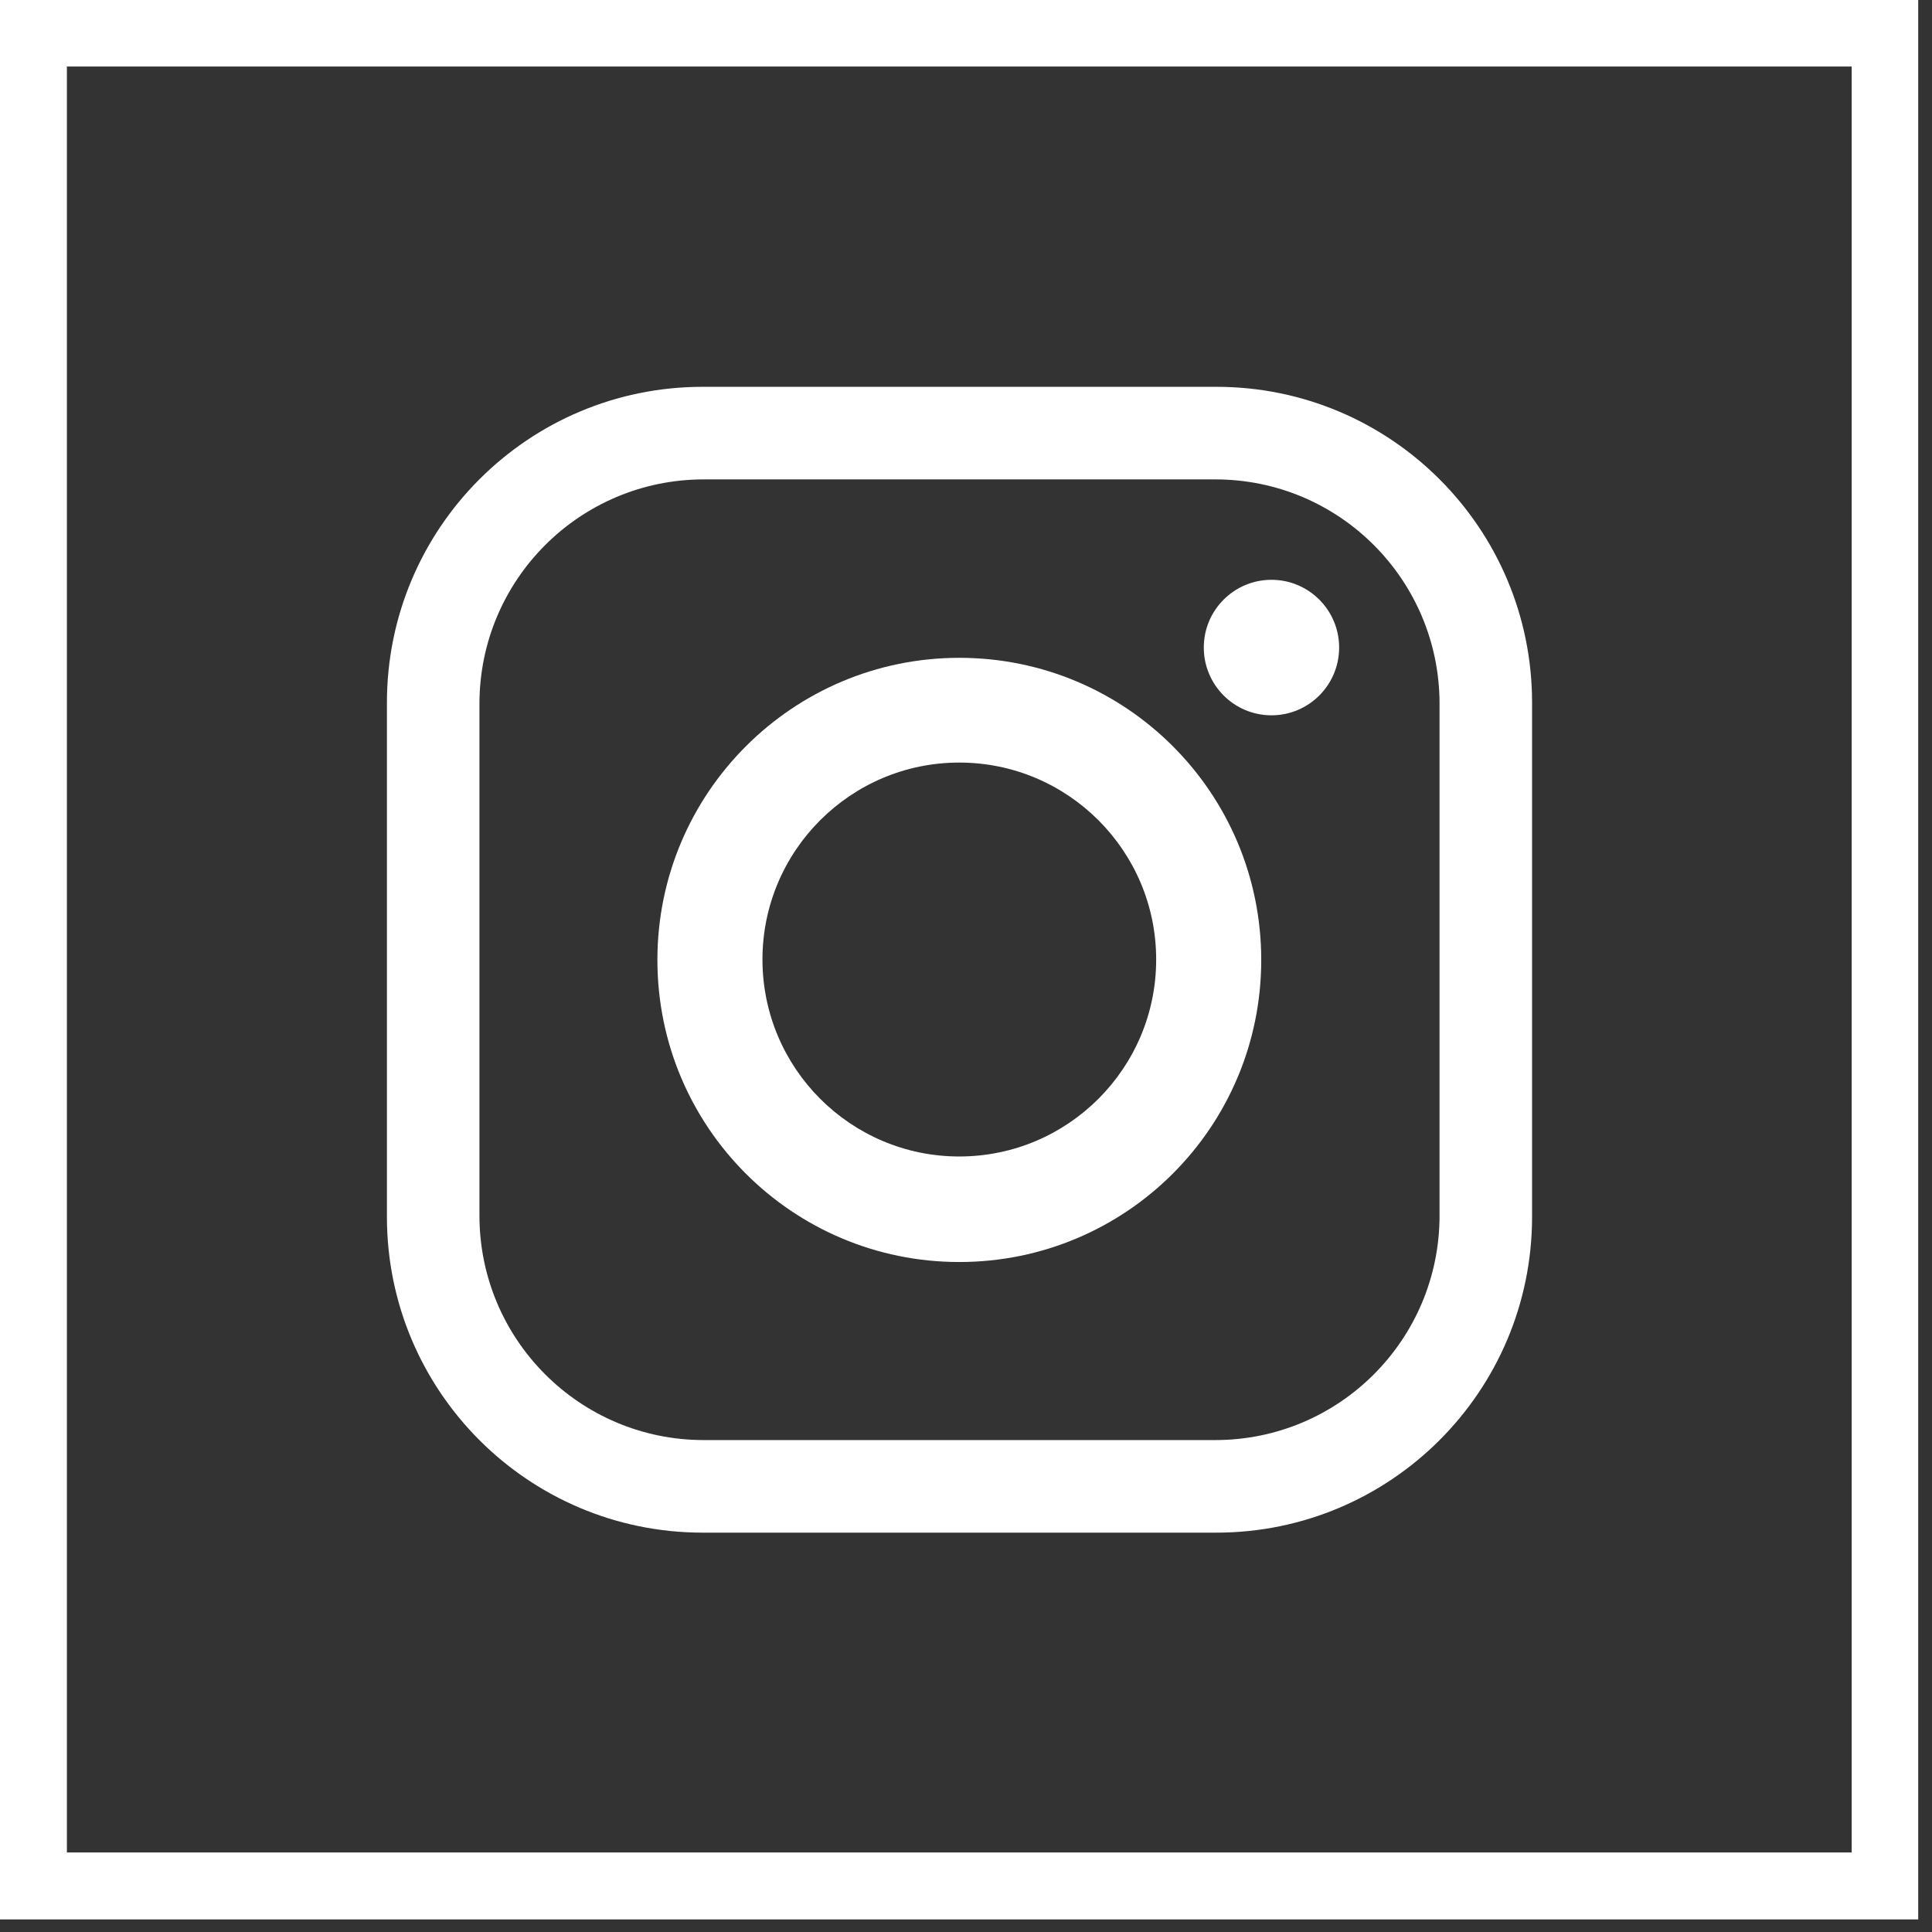
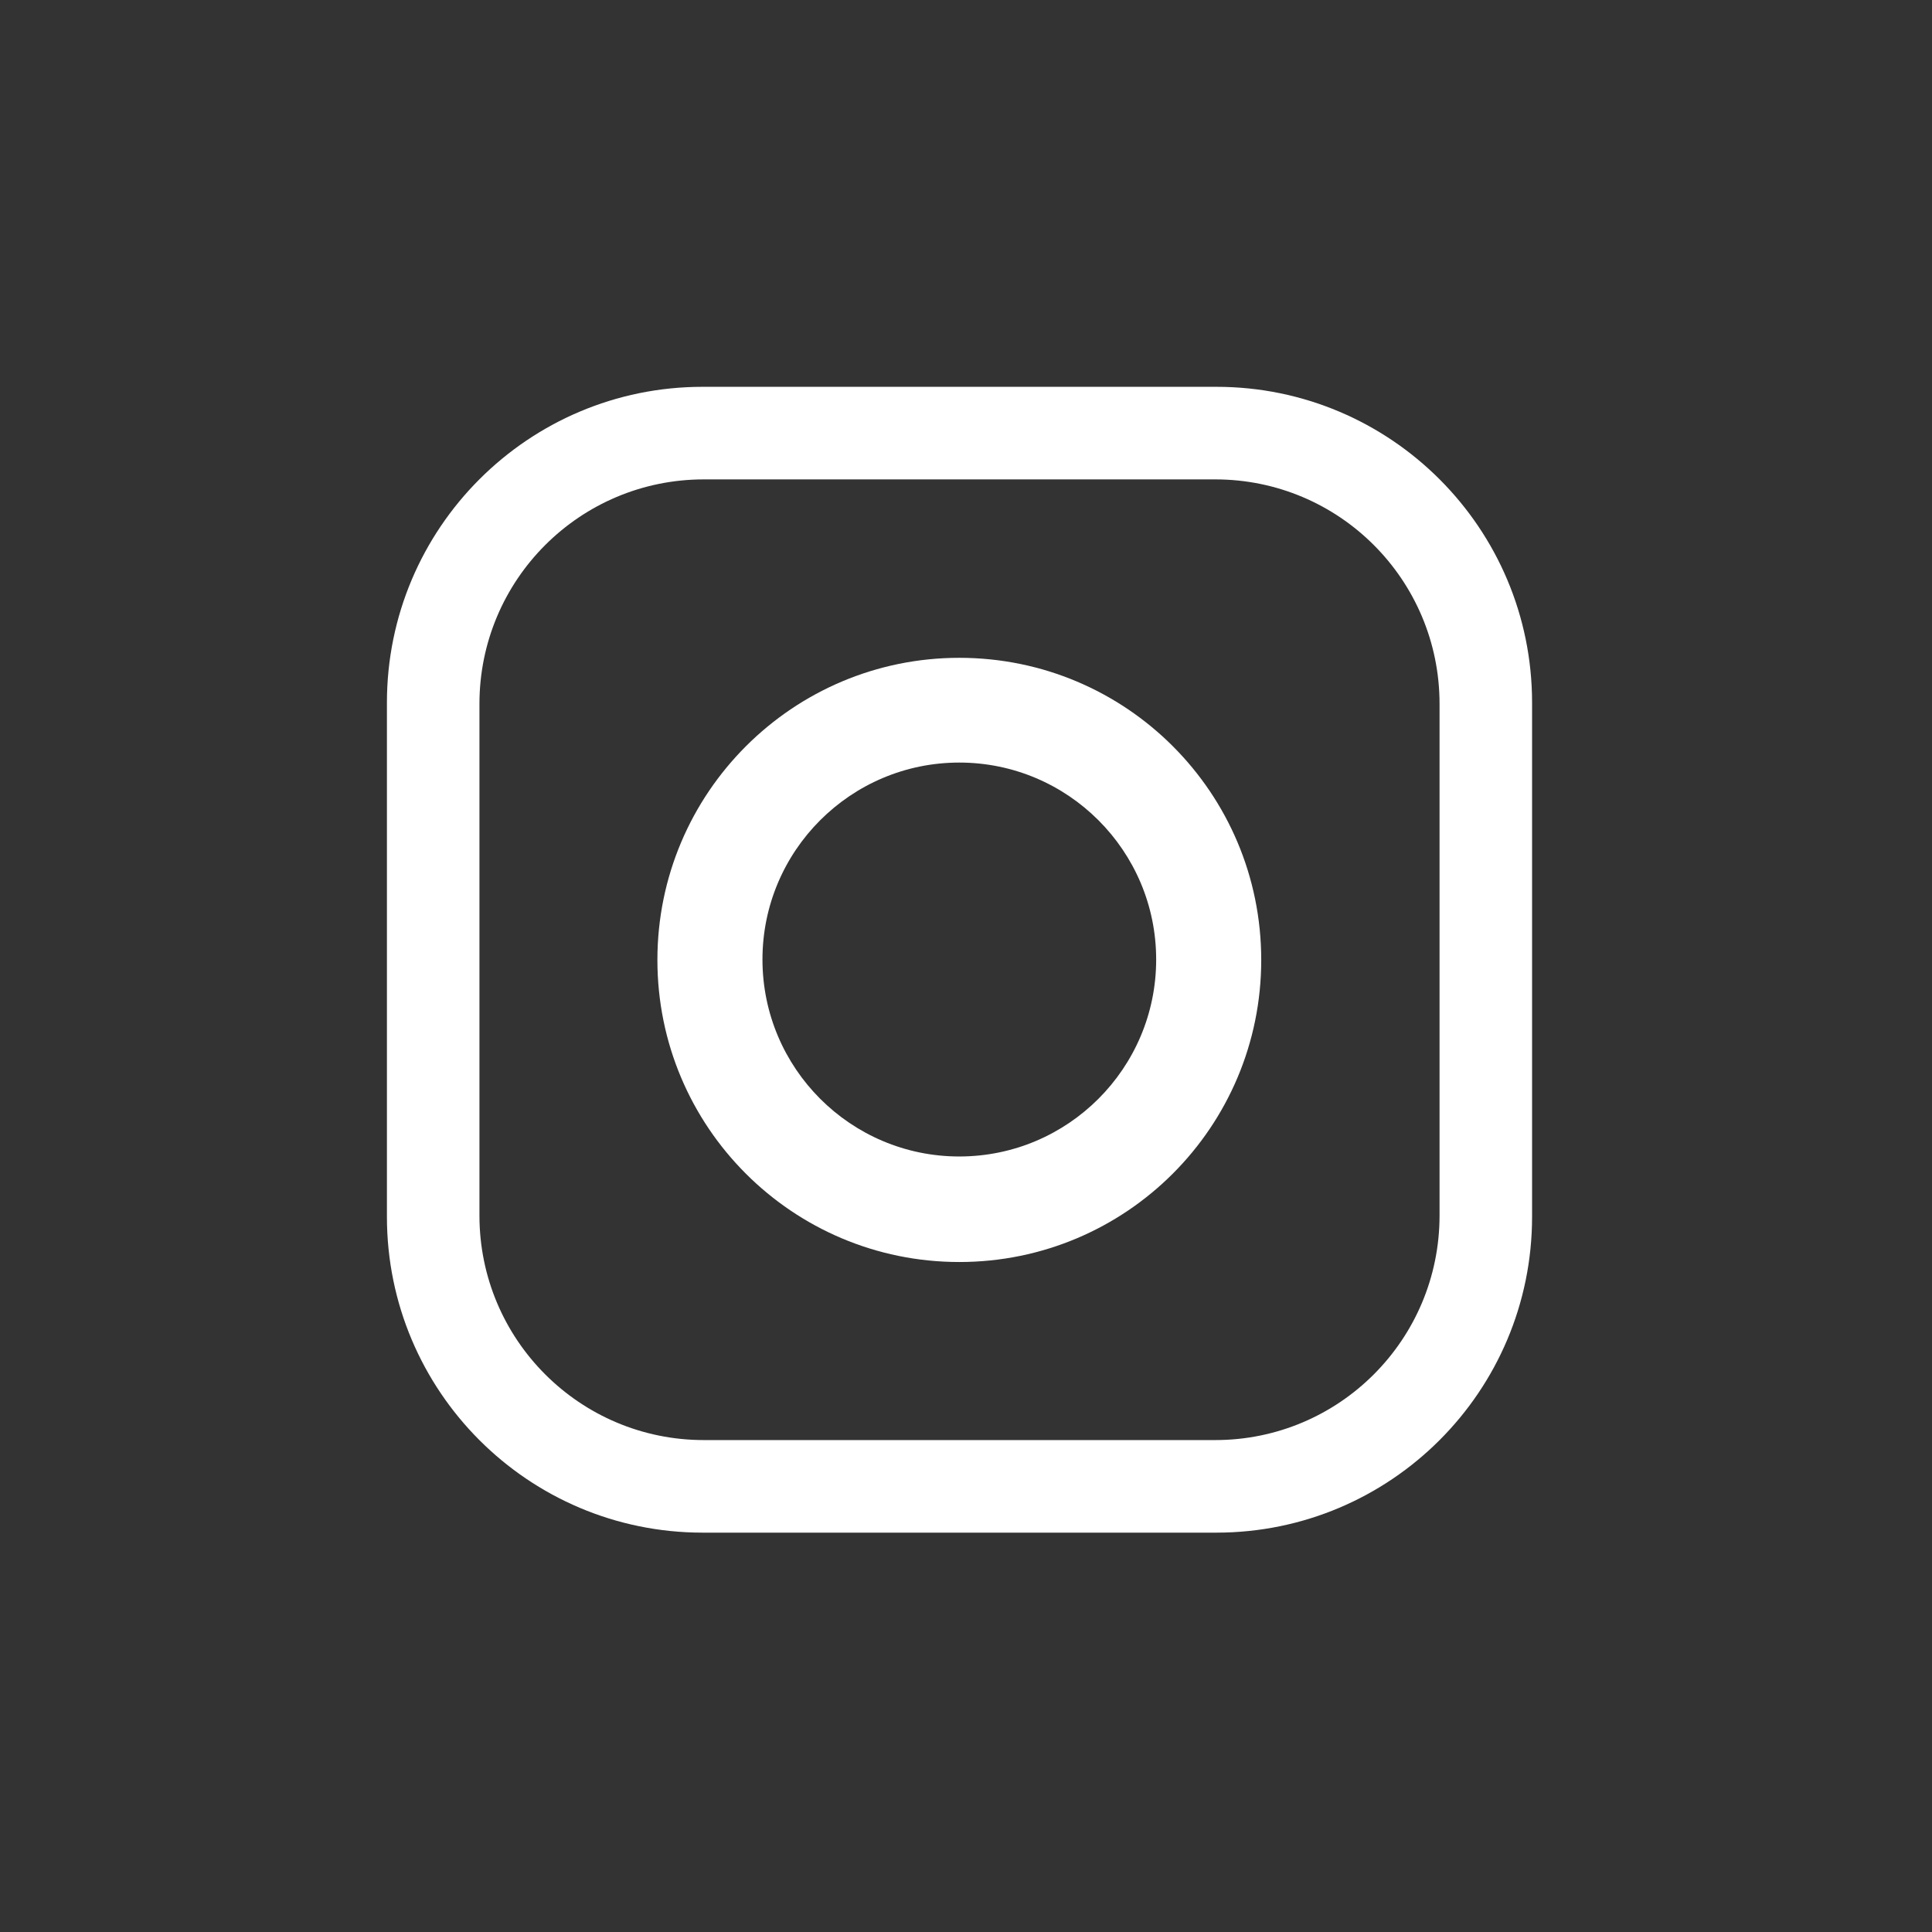
<svg xmlns="http://www.w3.org/2000/svg" width="37" height="37" viewBox="0 0 37 37" fill="none">
  <rect x="0" y="0" width="37" height="37" fill="#333333" stroke="none" />
  <path fill-rule="evenodd" clip-rule="evenodd" d="M18.372 12.598C21.568 12.598 24.154 15.185 24.154 18.384C24.154 21.582 21.568 24.169 18.372 24.169C15.176 24.169 12.59 21.582 12.59 18.384C12.59 15.185 15.183 12.598 18.372 12.598ZM18.372 14.604C16.291 14.604 14.602 16.294 14.602 18.376C14.603 20.458 16.291 22.148 18.372 22.148C20.453 22.147 22.142 20.458 22.142 18.376C22.142 16.294 20.453 14.605 18.372 14.604Z" fill="white" />
-   <path d="M24.35 11.104C25.066 11.104 25.646 11.685 25.646 12.401C25.646 13.118 25.066 13.699 24.35 13.699C23.634 13.699 23.054 13.118 23.054 12.401C23.054 11.685 23.634 11.104 24.35 11.104Z" fill="white" />
  <path fill-rule="evenodd" clip-rule="evenodd" d="M23.295 7.408C26.634 7.408 29.341 10.116 29.341 13.457V23.302C29.341 26.643 26.634 29.351 23.295 29.352H13.456C10.117 29.351 7.41 26.643 7.41 23.302V13.457C7.41 10.116 10.117 7.408 13.456 7.408H23.295ZM13.479 9.181C11.105 9.181 9.182 11.104 9.182 13.48V23.279C9.182 25.655 11.105 27.579 13.479 27.579H23.273C25.647 27.579 27.569 25.655 27.569 23.279V13.48C27.569 11.104 25.647 9.181 23.273 9.181H13.479Z" fill="white" />
-   <path fill-rule="evenodd" clip-rule="evenodd" d="M36.736 36.759H0V0H36.736V36.759ZM1.281 35.477H35.462V1.274H1.281V35.477Z" fill="white" />
</svg>